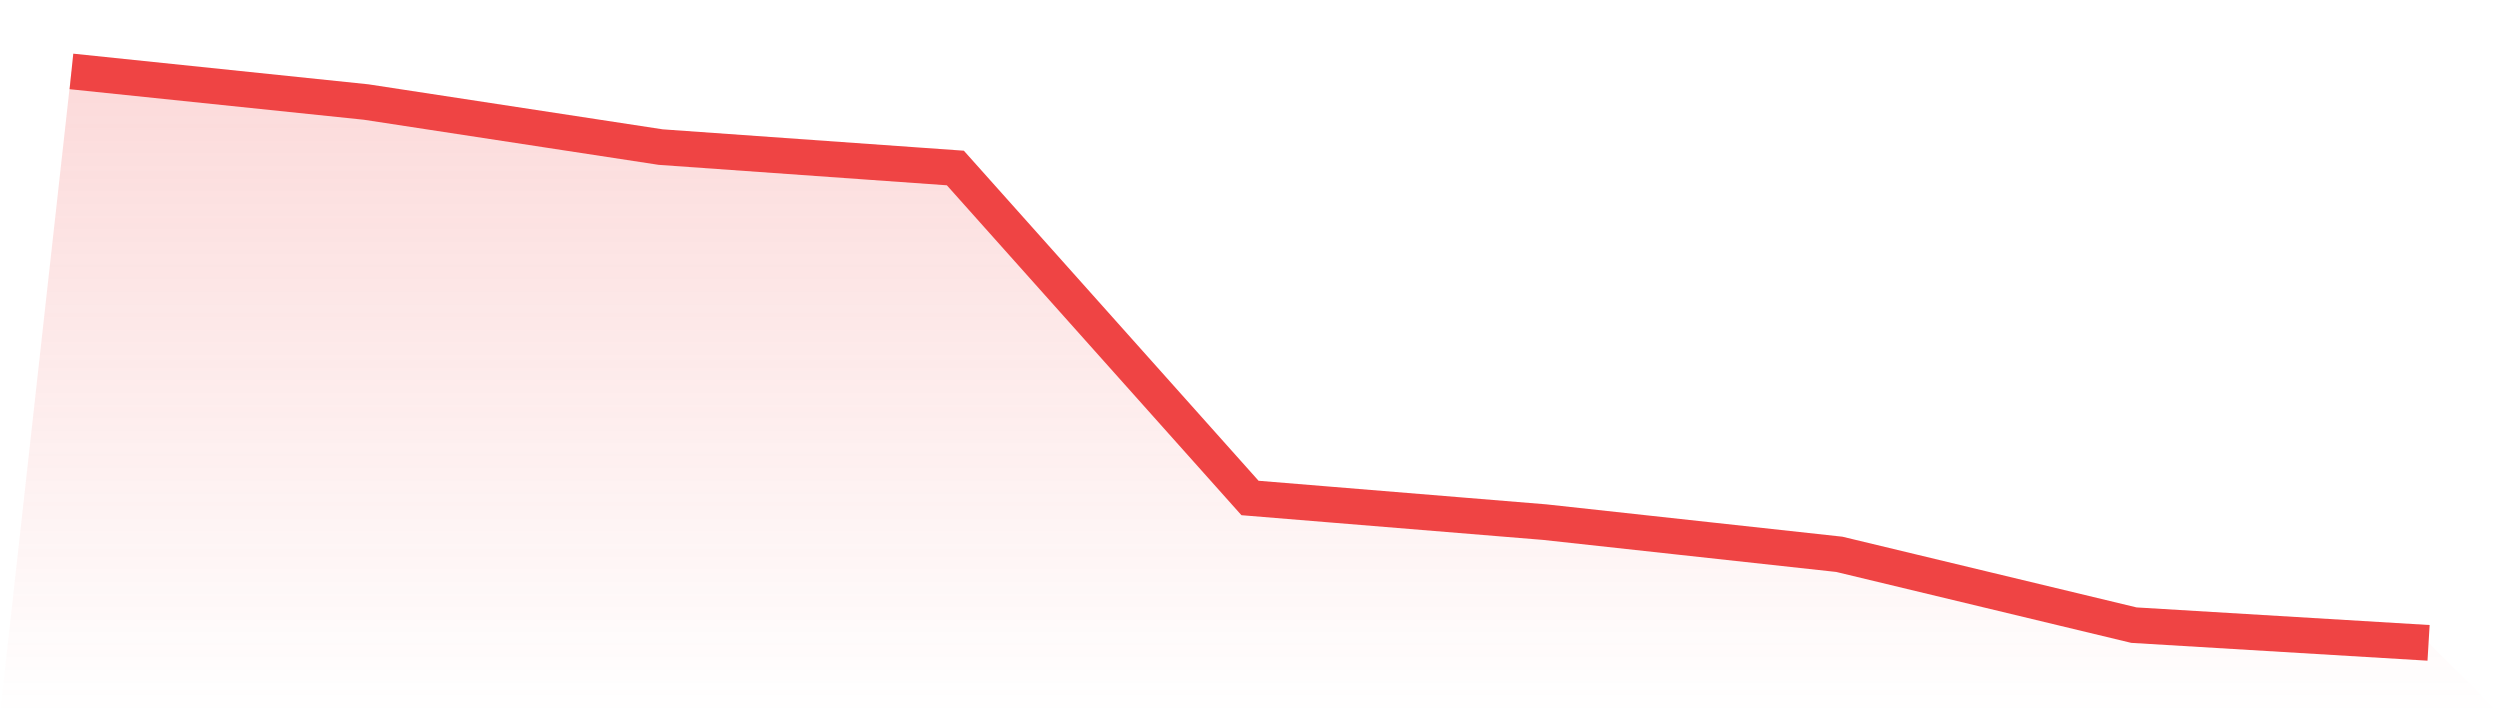
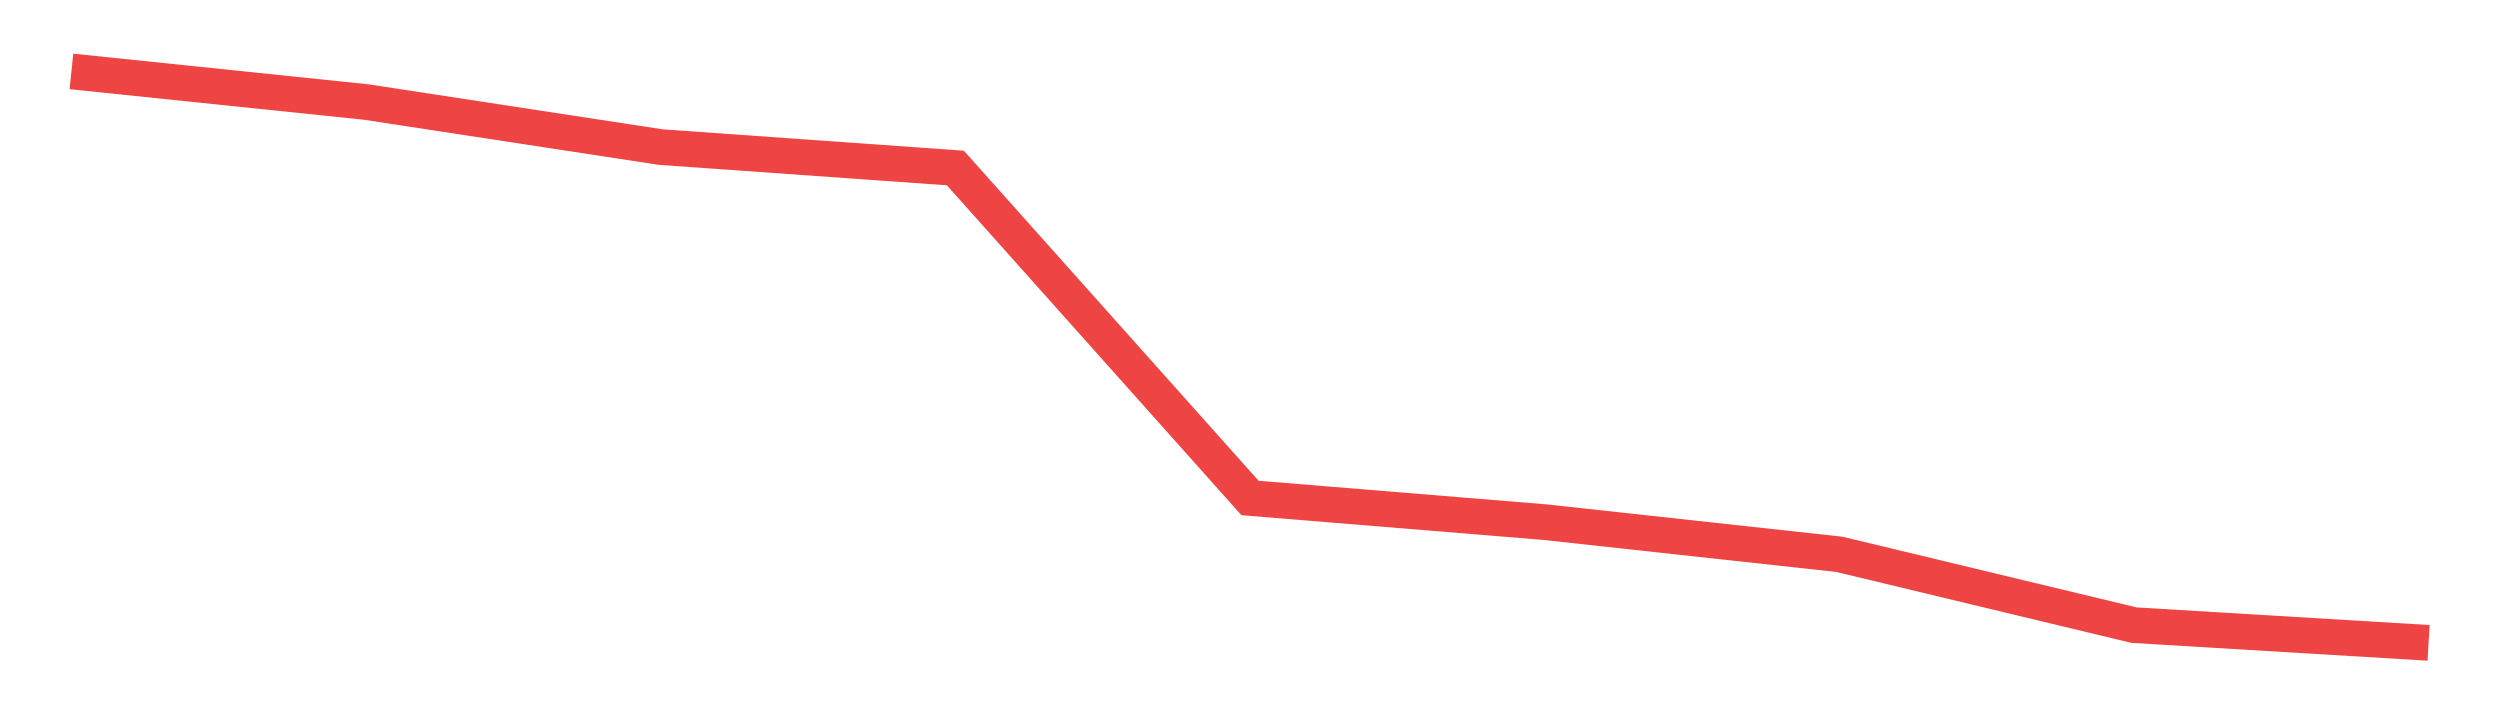
<svg xmlns="http://www.w3.org/2000/svg" viewBox="0 0 140 40">
  <defs>
    <linearGradient id="gradient" x1="0" x2="0" y1="0" y2="1">
      <stop offset="0%" stop-color="#ef4444" stop-opacity="0.2" />
      <stop offset="100%" stop-color="#ef4444" stop-opacity="0" />
    </linearGradient>
  </defs>
-   <path d="M4,4 L4,4 L20.5,5.713 L37,8.237 L53.5,9.408 L70,27.887 L86.5,29.239 L103,31.042 L119.5,35.008 L136,36 L140,40 L0,40 z" fill="url(#gradient)" />
  <path d="M4,4 L4,4 L20.5,5.713 L37,8.237 L53.5,9.408 L70,27.887 L86.5,29.239 L103,31.042 L119.5,35.008 L136,36" fill="none" stroke="#ef4444" stroke-width="2" />
</svg>